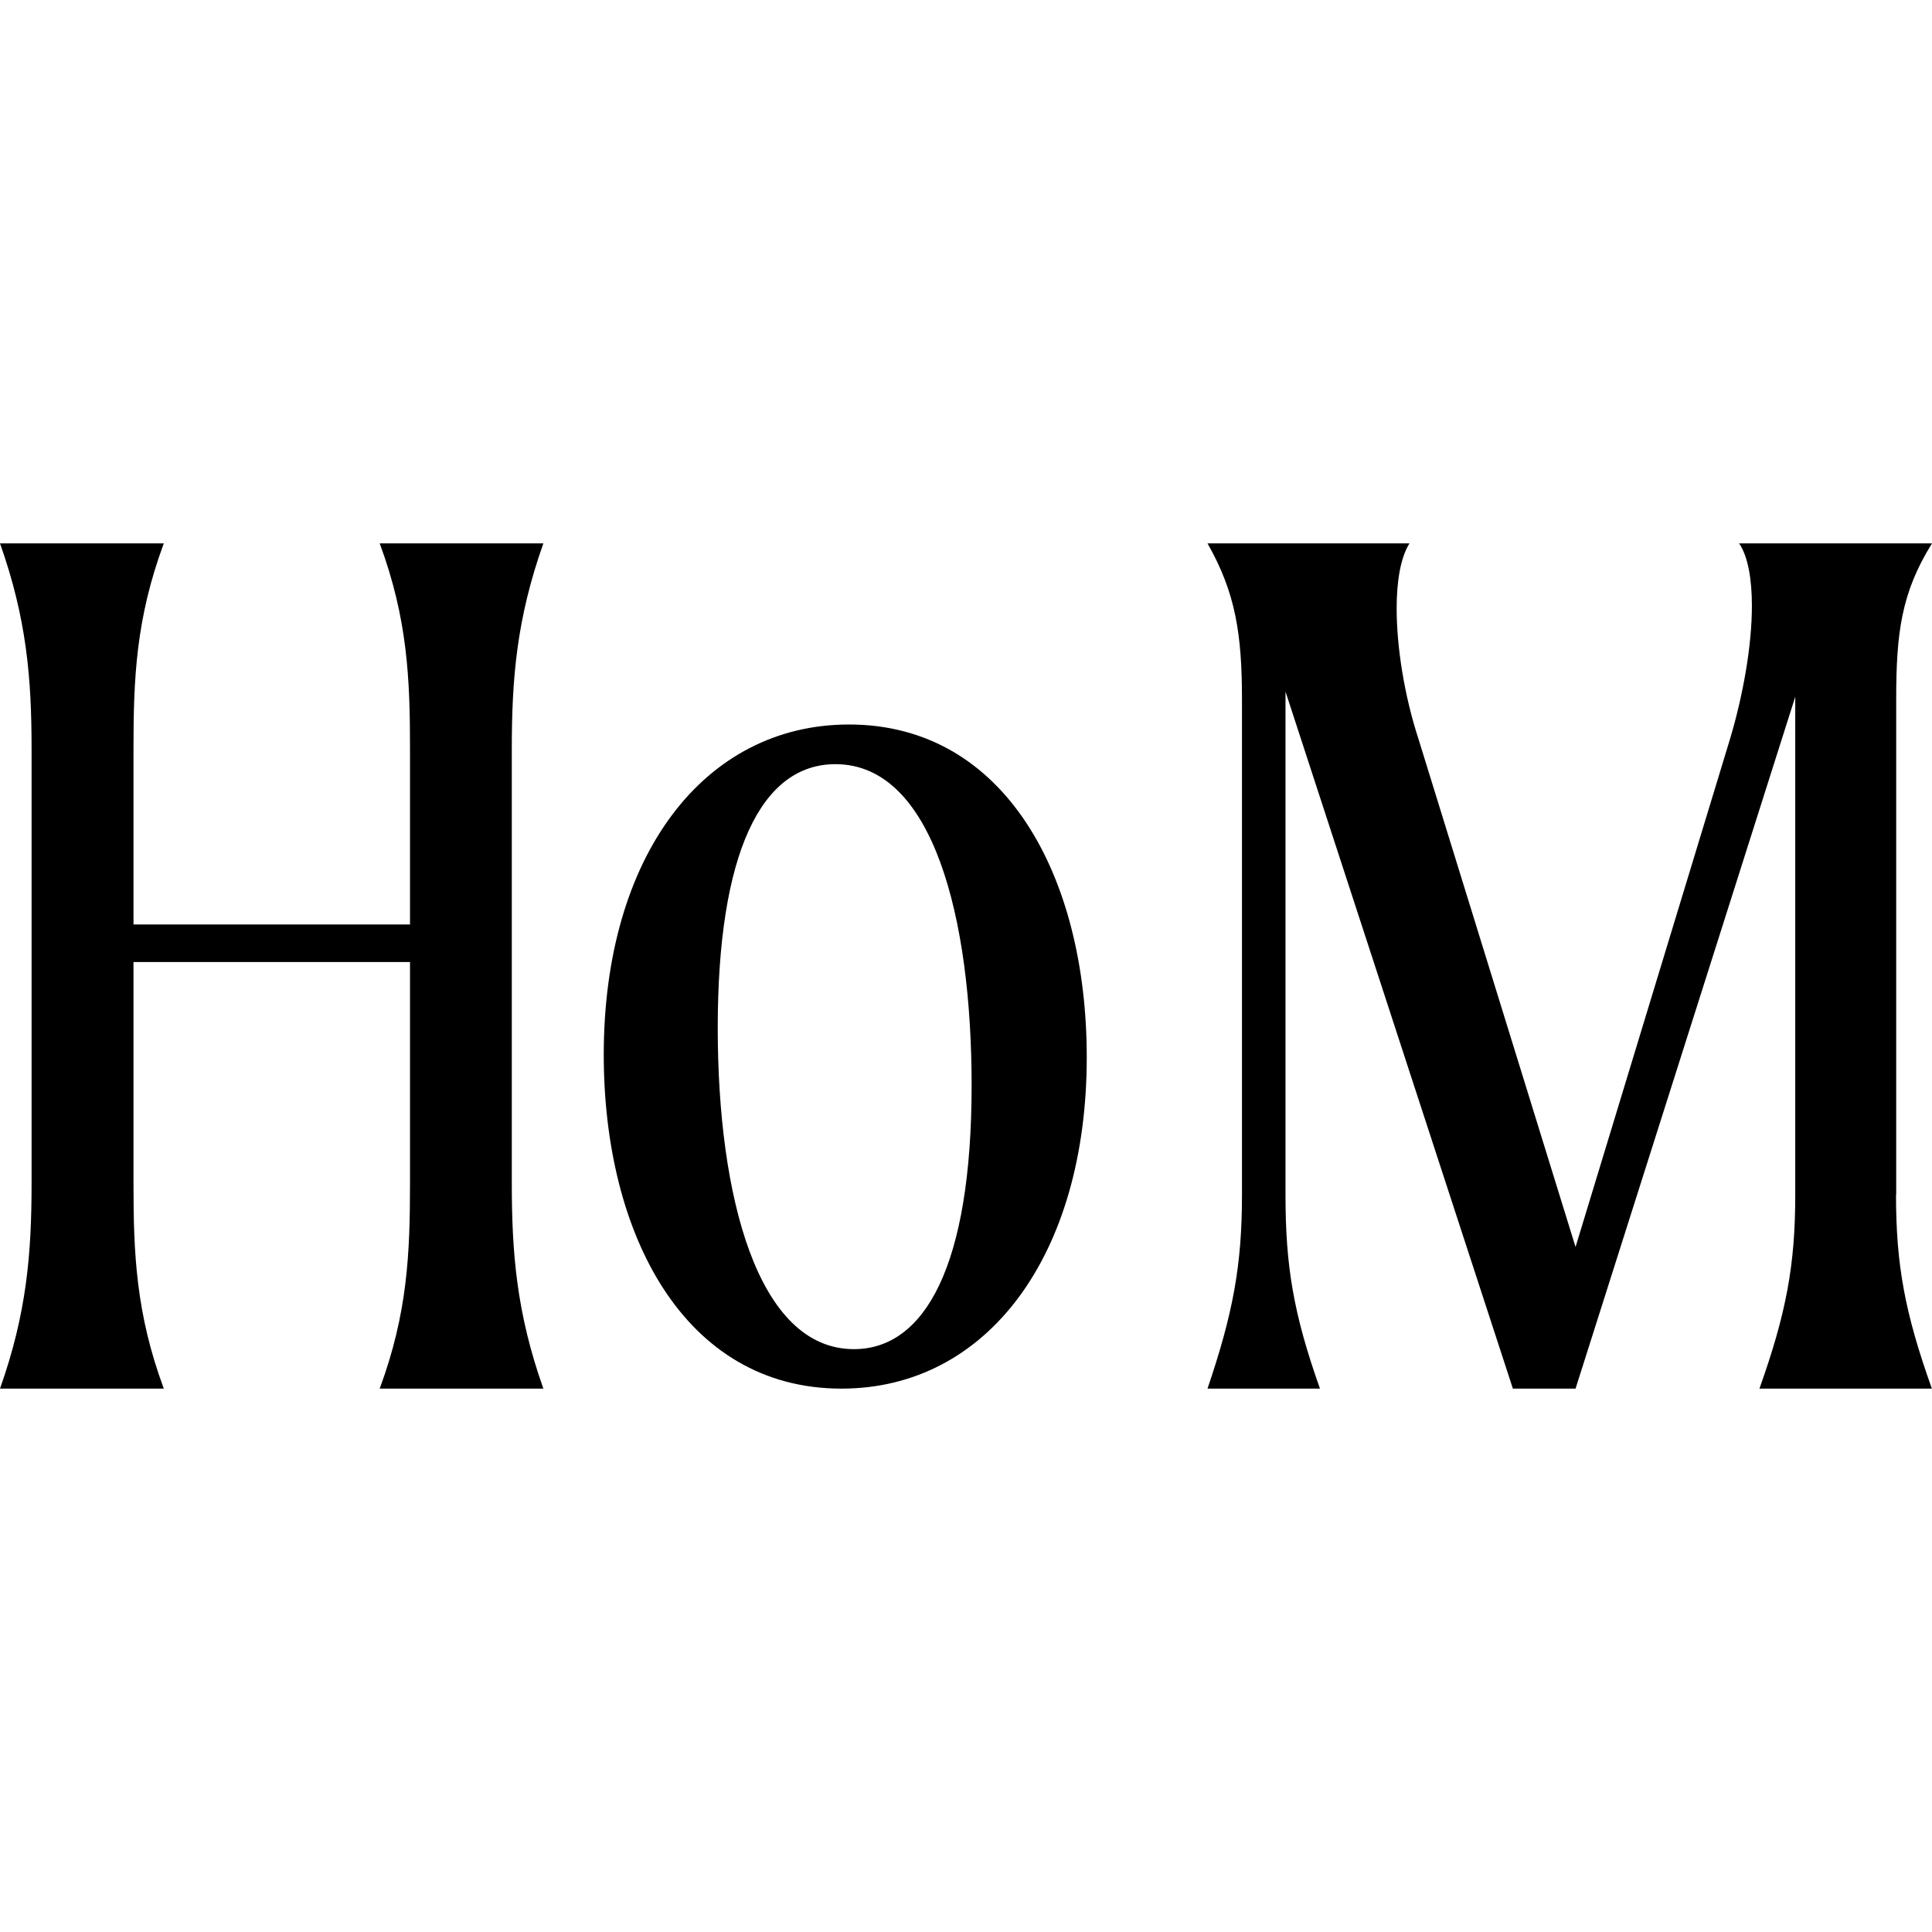
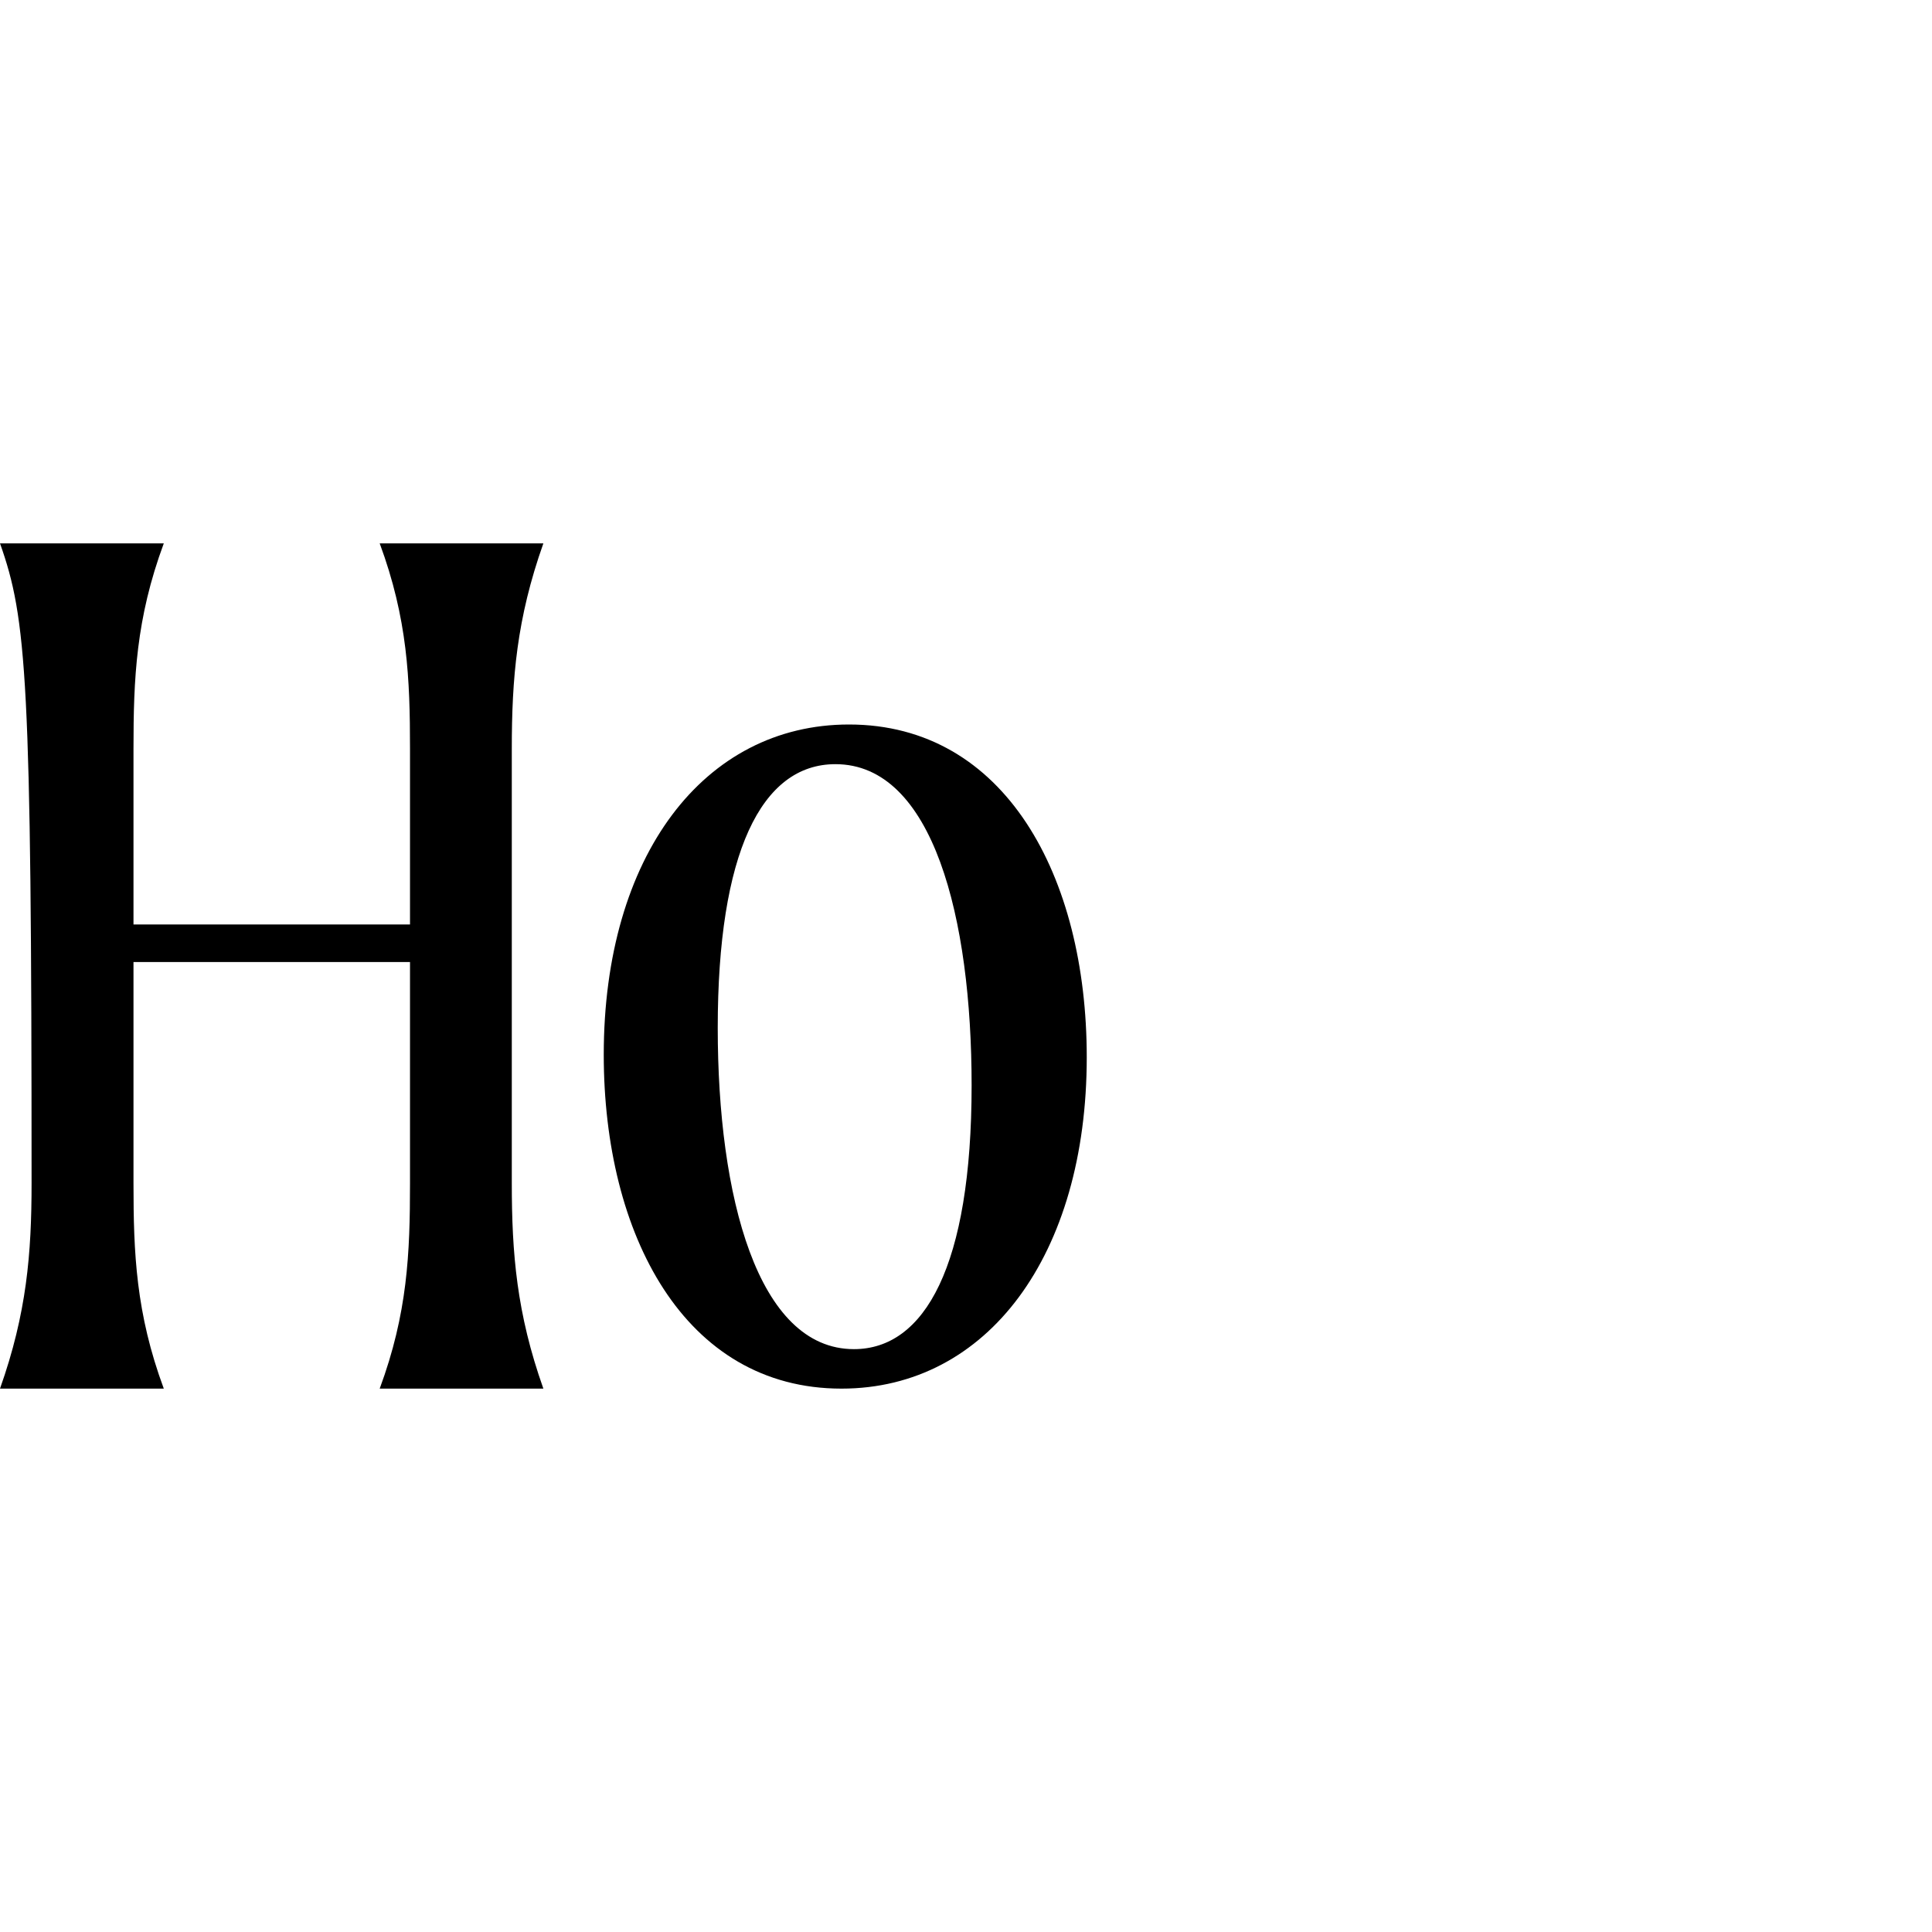
<svg xmlns="http://www.w3.org/2000/svg" width="32" height="32" viewBox="0 0 32 32" fill="none">
  <style>
path {
    fill: black;
}
@media (prefers-color-scheme: dark) {
    path {
    fill: white;
    }
}
</style>
-   <path d="M31.404 19.791C31.404 20.954 31.552 21.751 31.998 23H29.142C29.586 21.751 29.735 20.954 29.735 19.791V11.541L26.096 23H25.058L21.292 11.455V19.791C21.292 20.954 21.419 21.751 21.863 23H20C20.424 21.751 20.571 20.954 20.571 19.791V11.584C20.571 10.508 20.466 9.818 20 9H23.345C23.198 9.236 23.133 9.624 23.133 10.076C23.133 10.721 23.26 11.518 23.492 12.232L26.096 20.654L28.657 12.232C28.869 11.521 29.017 10.701 29.017 10.033C29.017 9.602 28.954 9.216 28.805 9H32C31.491 9.818 31.407 10.485 31.407 11.584V19.791H31.404Z" fill="#1E2524" />
  <path d="M10 17.469C10 14.175 11.661 12 14.062 12C16.646 12 18 14.513 18 17.511C18 20.783 16.358 23 13.938 23C11.334 23 10 20.445 10 17.469ZM16.093 17.976C16.093 15.21 15.457 12.657 13.837 12.657C12.606 12.657 11.888 14.135 11.888 17.026C11.888 19.813 12.546 22.346 14.144 22.346C15.314 22.346 16.093 20.972 16.093 17.976Z" fill="#1E2524" />
-   <path d="M8.477 19.596C8.477 20.759 8.557 21.751 9 23H6.289C6.751 21.751 6.791 20.761 6.791 19.596V15.934H2.211V19.596C2.211 20.759 2.251 21.751 2.713 23H0C0.443 21.751 0.523 20.761 0.523 19.596V12.403C0.523 11.241 0.443 10.249 0 9H2.713C2.251 10.249 2.211 11.239 2.211 12.403V15.312H6.791V12.403C6.791 11.241 6.751 10.249 6.289 9H9C8.557 10.249 8.477 11.239 8.477 12.403V19.596Z" fill="#1E2524" />
+   <path d="M8.477 19.596C8.477 20.759 8.557 21.751 9 23H6.289C6.751 21.751 6.791 20.761 6.791 19.596V15.934H2.211V19.596C2.211 20.759 2.251 21.751 2.713 23H0C0.443 21.751 0.523 20.761 0.523 19.596C0.523 11.241 0.443 10.249 0 9H2.713C2.251 10.249 2.211 11.239 2.211 12.403V15.312H6.791V12.403C6.791 11.241 6.751 10.249 6.289 9H9C8.557 10.249 8.477 11.239 8.477 12.403V19.596Z" fill="#1E2524" />
</svg>